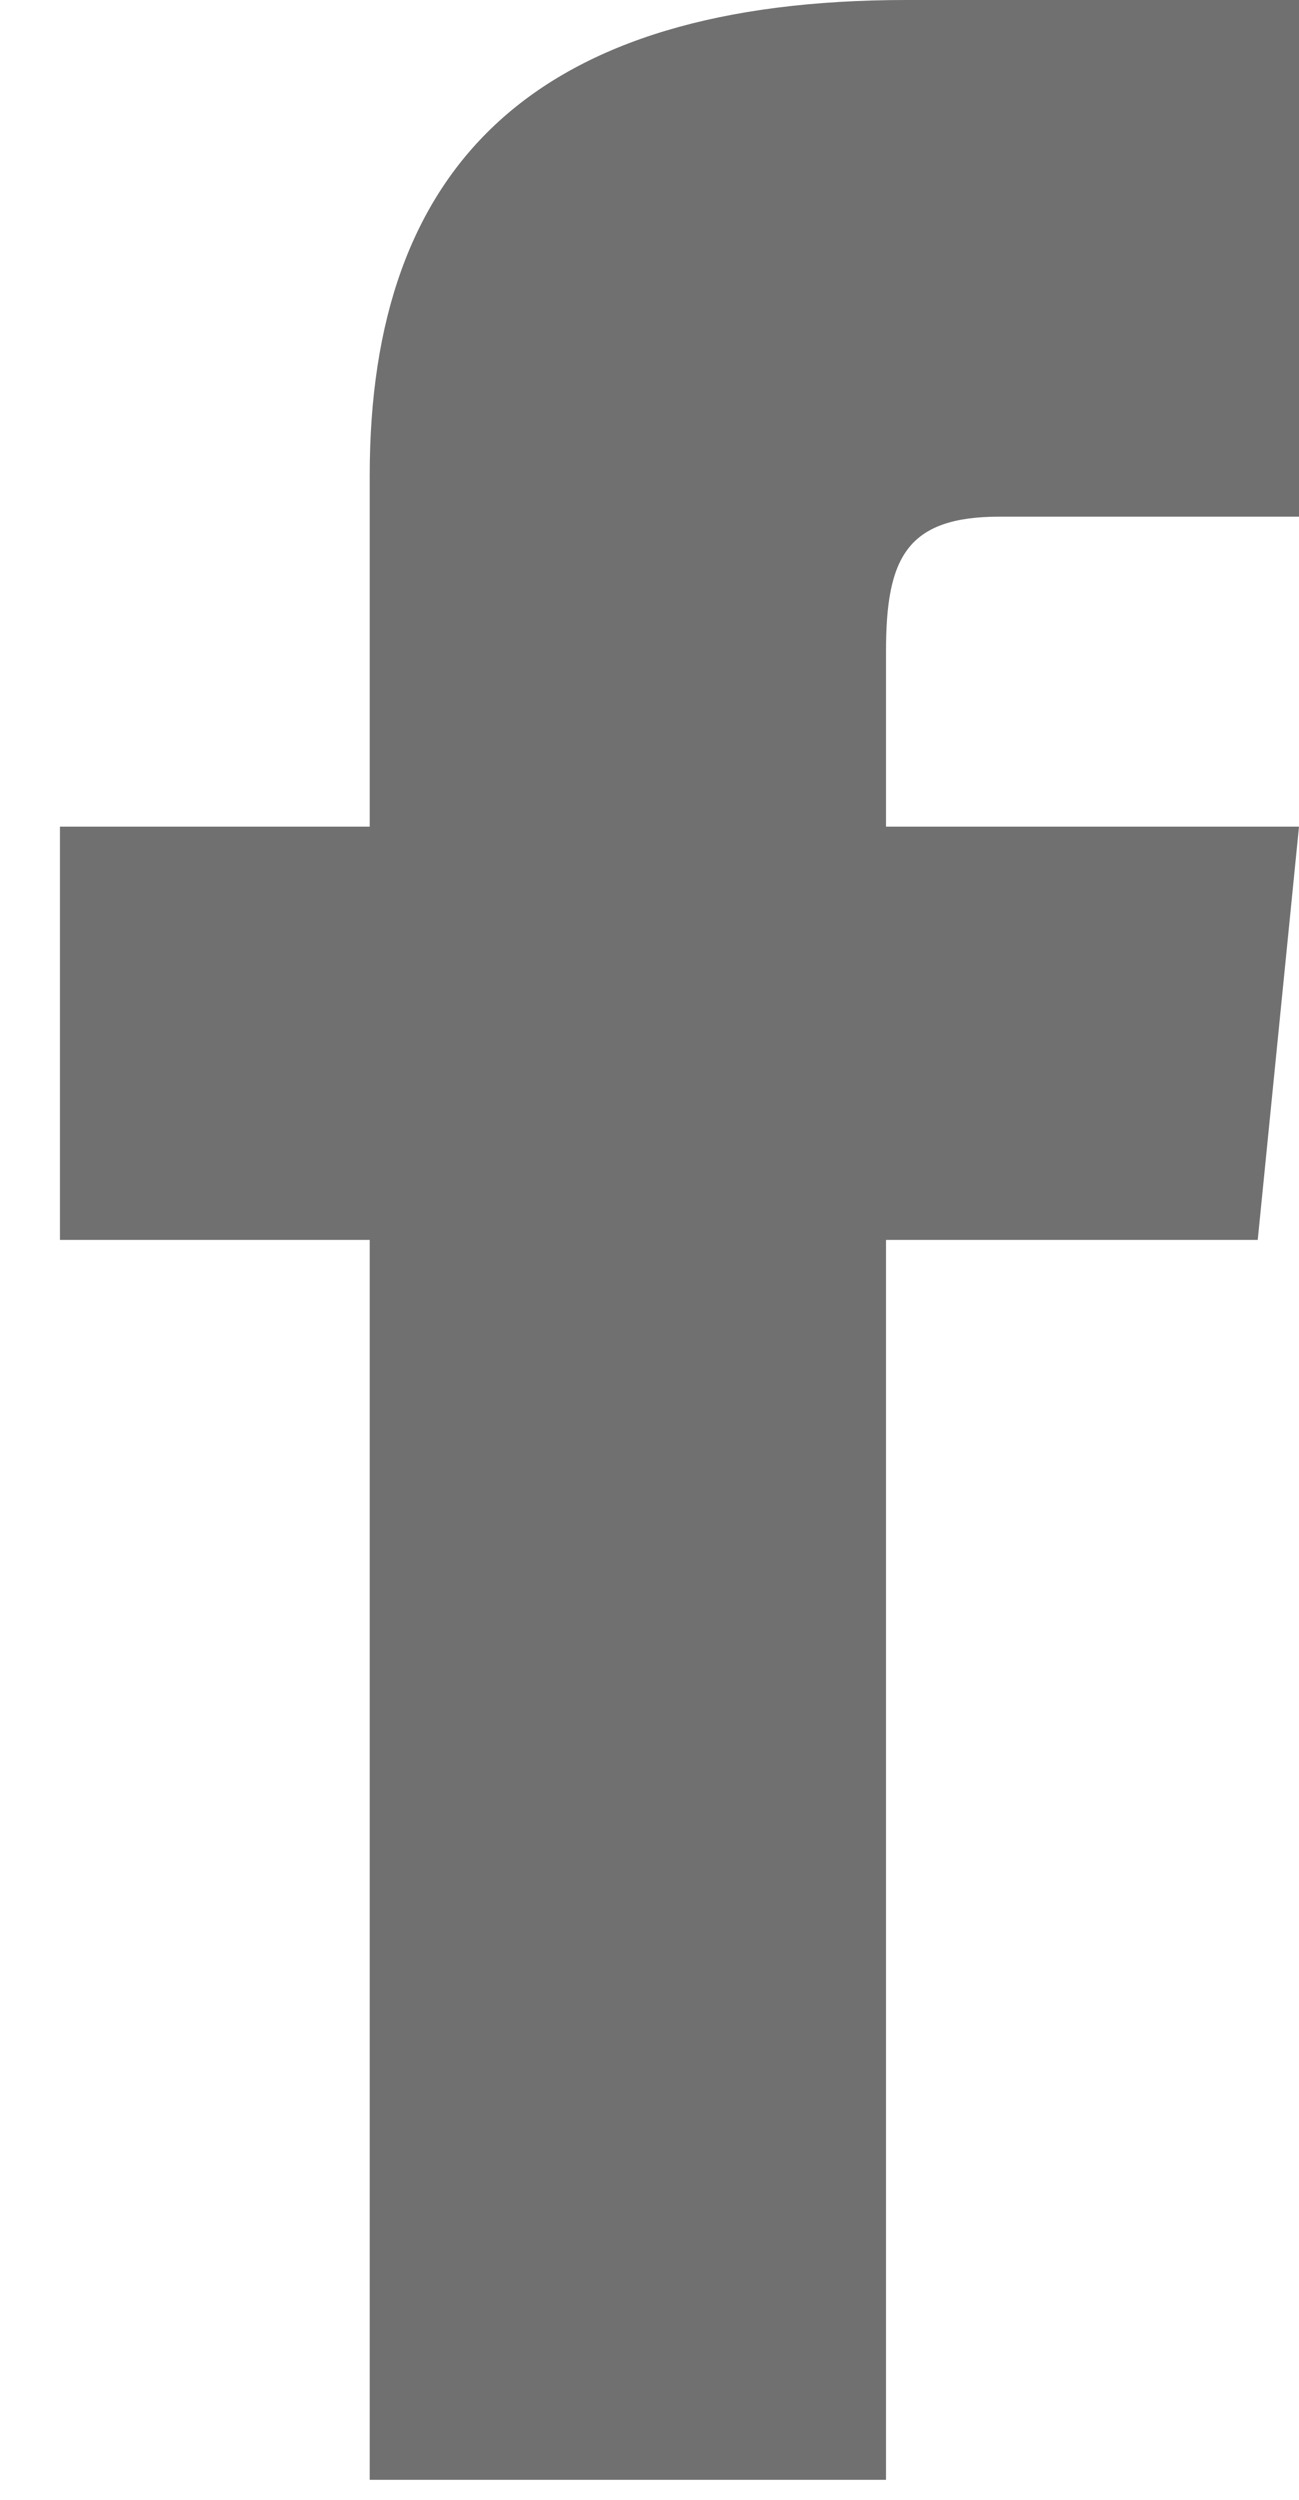
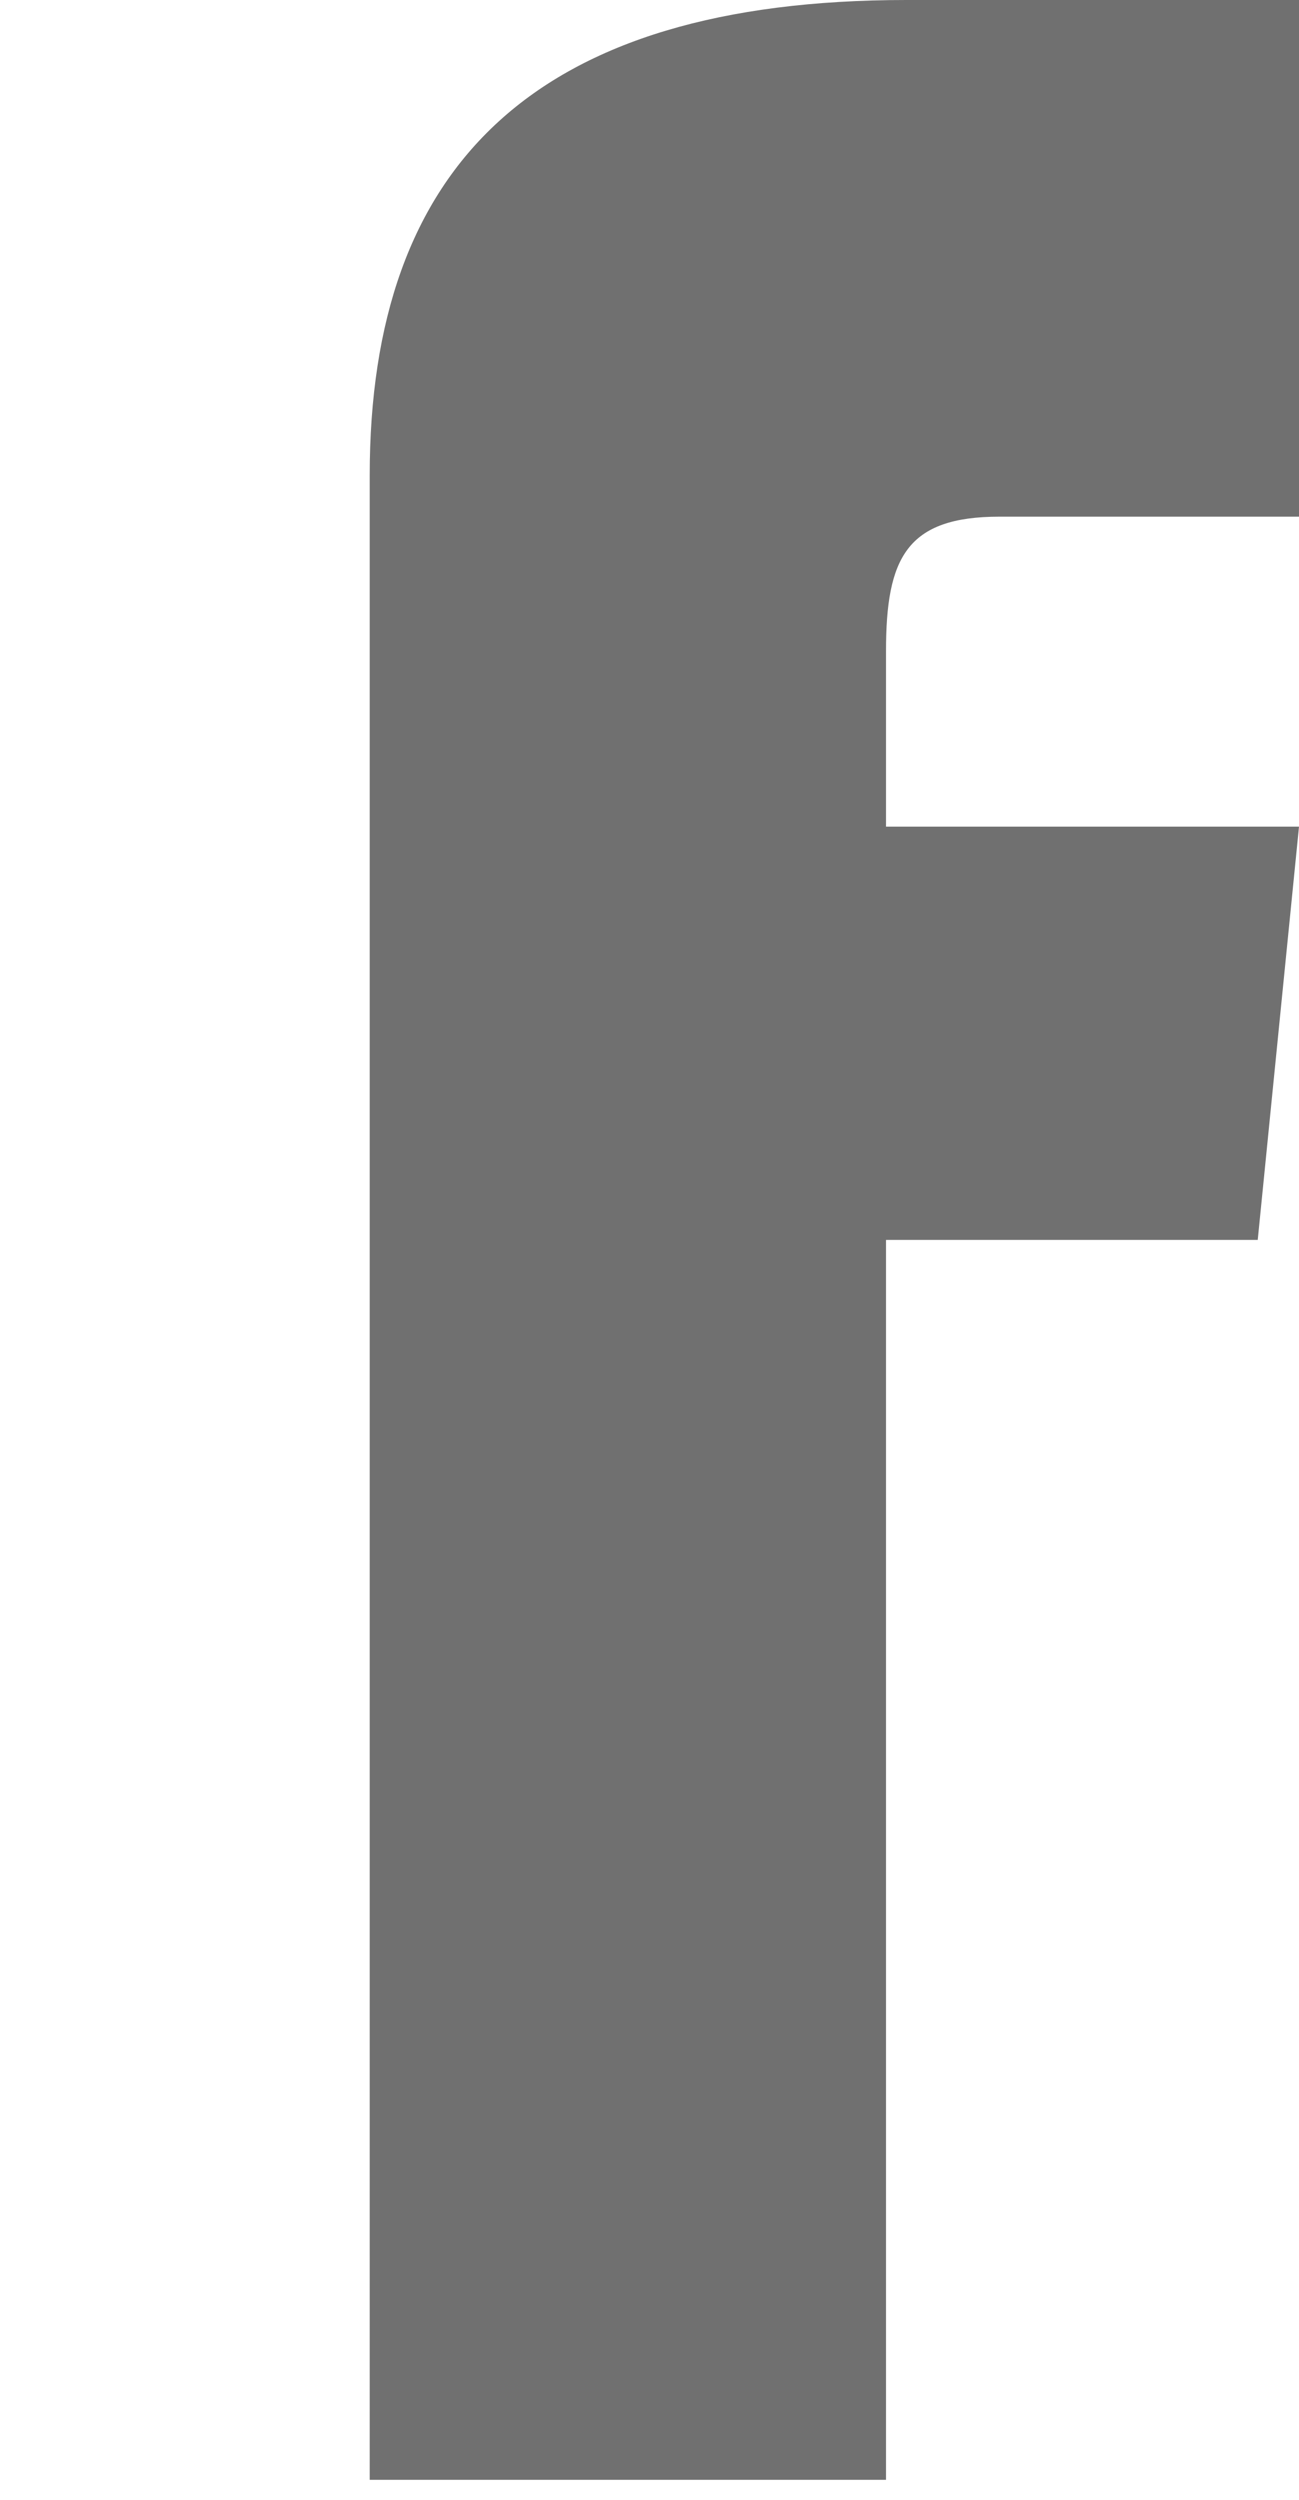
<svg xmlns="http://www.w3.org/2000/svg" width="13" height="25" viewBox="0 0 13 25" fill="none">
-   <path d="M3.7 8.267H0.6V12.4H3.7V24.8H8.867V12.4H12.587L13 8.267H8.867V6.51C8.867 5.58 9.073 5.167 10.003 5.167H13V0H9.073C5.353 0 3.7 1.653 3.7 4.753V8.267Z" fill="#707070" />
+   <path d="M3.7 8.267V12.4H3.7V24.8H8.867V12.4H12.587L13 8.267H8.867V6.51C8.867 5.58 9.073 5.167 10.003 5.167H13V0H9.073C5.353 0 3.7 1.653 3.7 4.753V8.267Z" fill="#707070" />
</svg>